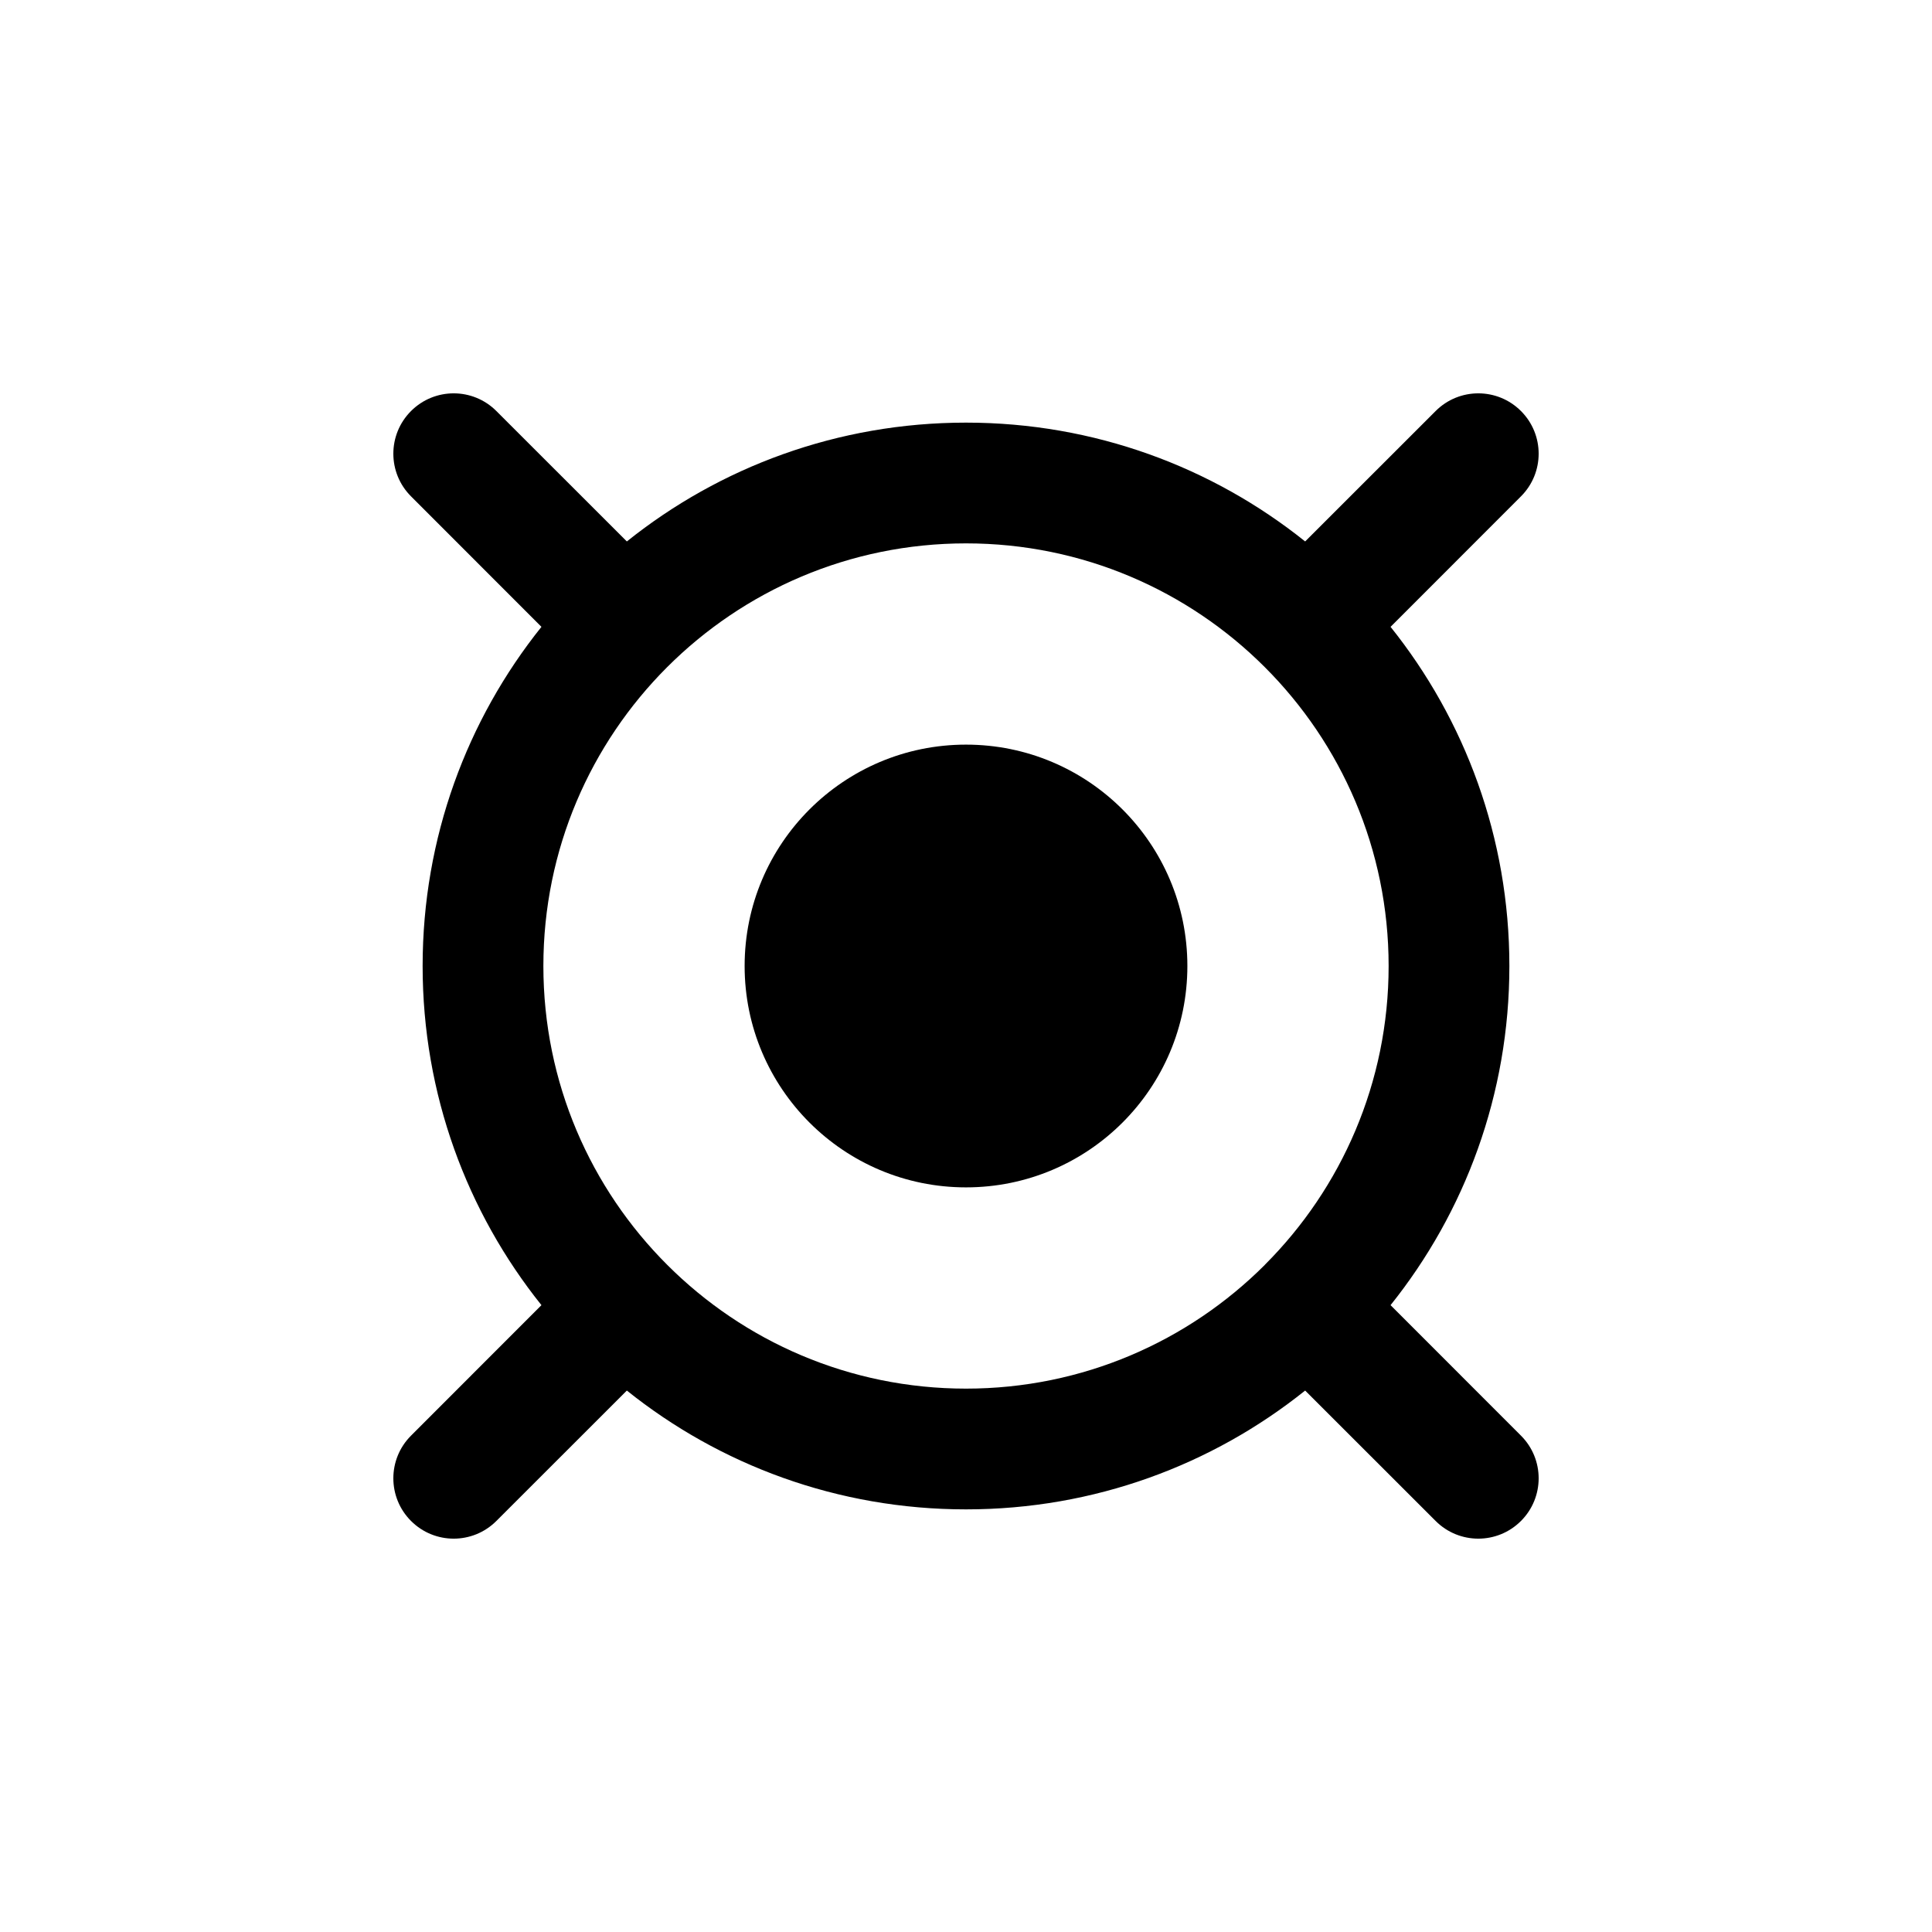
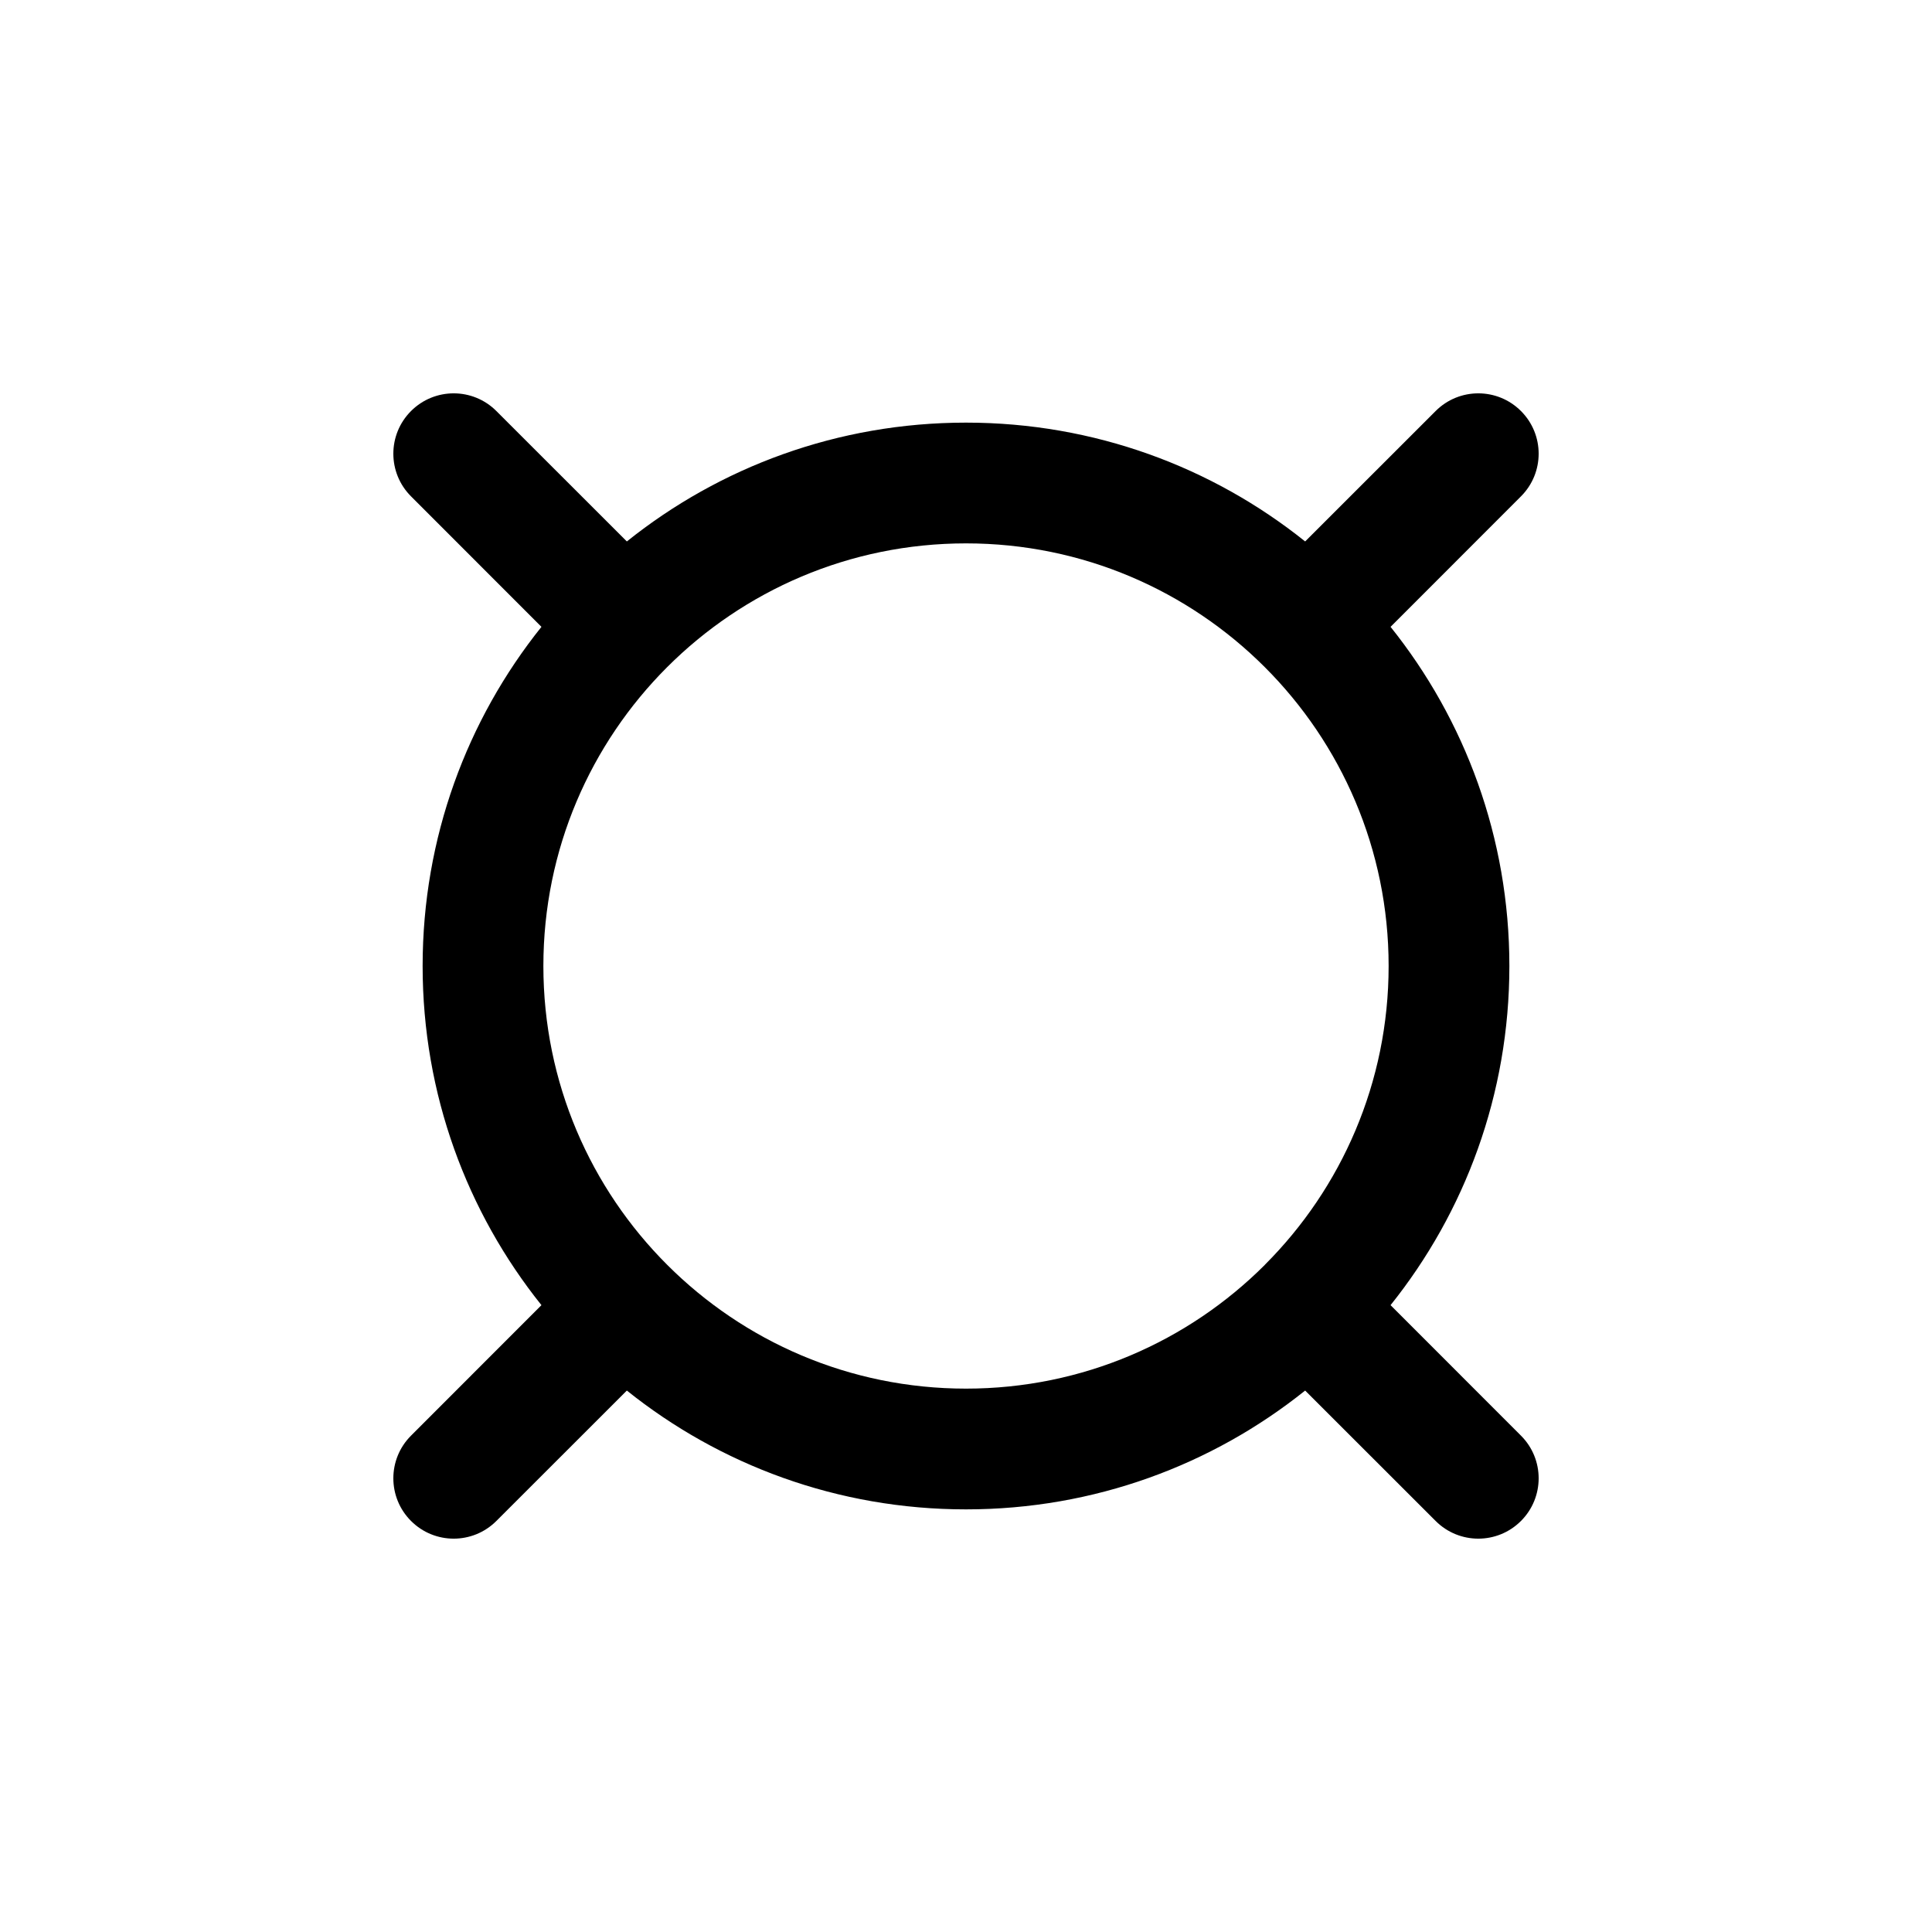
<svg xmlns="http://www.w3.org/2000/svg" width="800px" height="800px" viewBox="0 0 24 24" fill="none">
-   <path d="M12 9.25C10.481 9.25 9.25 10.481 9.25 12C9.25 13.519 10.481 14.75 12 14.75C13.519 14.75 14.75 13.519 14.75 12C14.75 10.481 13.519 9.25 12 9.25Z" fill="#000000" />
  <path fill-rule="evenodd" clip-rule="evenodd" d="M18.75 12C18.75 10.406 18.198 8.941 17.274 7.787L18.894 6.166C19.187 5.873 19.187 5.399 18.894 5.106C18.601 4.813 18.127 4.813 17.834 5.106L16.213 6.726C15.059 5.802 13.594 5.25 12 5.25C10.406 5.25 8.941 5.802 7.787 6.726L6.166 5.106C5.873 4.813 5.399 4.813 5.106 5.106C4.813 5.399 4.813 5.873 5.106 6.166L6.726 7.787C5.802 8.941 5.25 10.406 5.25 12C5.25 13.594 5.802 15.059 6.726 16.213L5.106 17.834C4.813 18.127 4.813 18.601 5.106 18.894C5.399 19.187 5.873 19.187 6.166 18.894L7.787 17.274C8.941 18.198 10.406 18.75 12 18.75C13.594 18.75 15.059 18.198 16.213 17.274L17.834 18.894C18.127 19.187 18.601 19.187 18.894 18.894C19.187 18.601 19.187 18.127 18.894 17.834L17.274 16.213C18.198 15.059 18.75 13.594 18.75 12ZM8.287 8.288C9.237 7.338 10.55 6.75 12 6.75C14.899 6.75 17.25 9.101 17.25 12C17.25 13.449 16.663 14.761 15.714 15.71L15.712 15.712L15.711 15.714C14.761 16.663 13.449 17.25 12 17.25C10.551 17.25 9.24 16.663 8.29 15.714C7.338 14.764 6.75 13.451 6.75 12C6.75 10.55 7.337 9.238 8.287 8.288Z" fill="#000000" />
</svg>